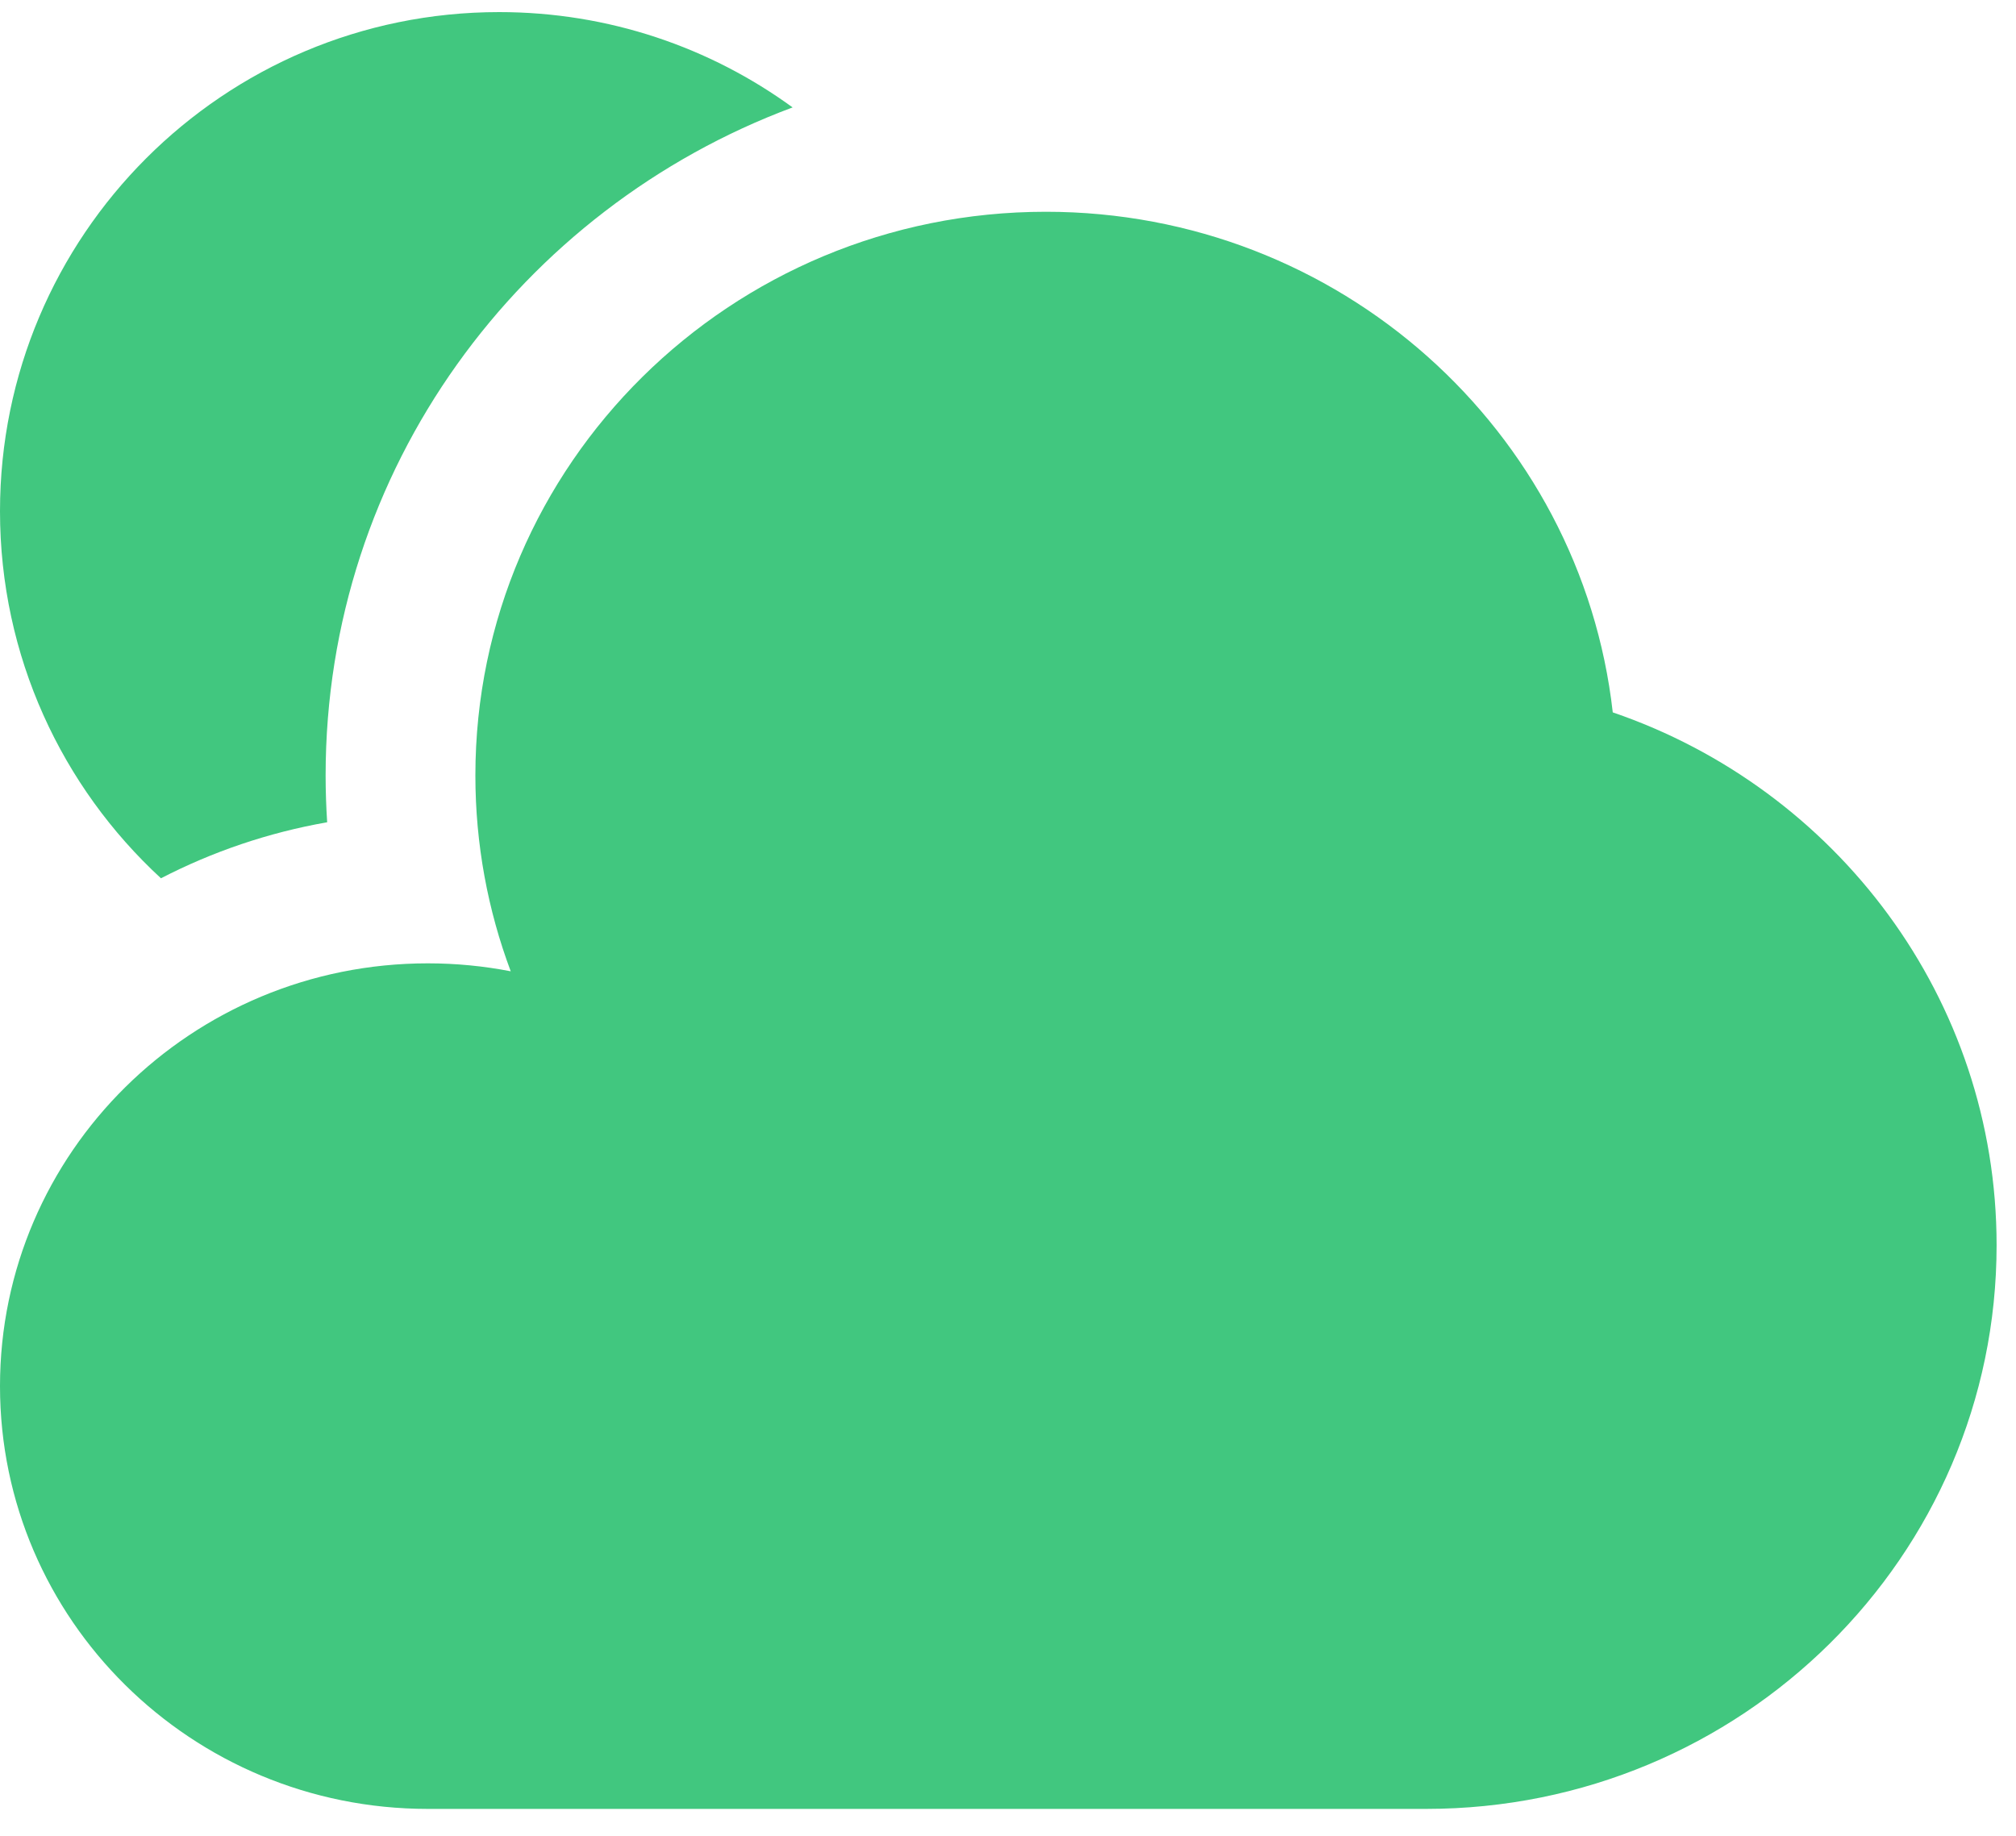
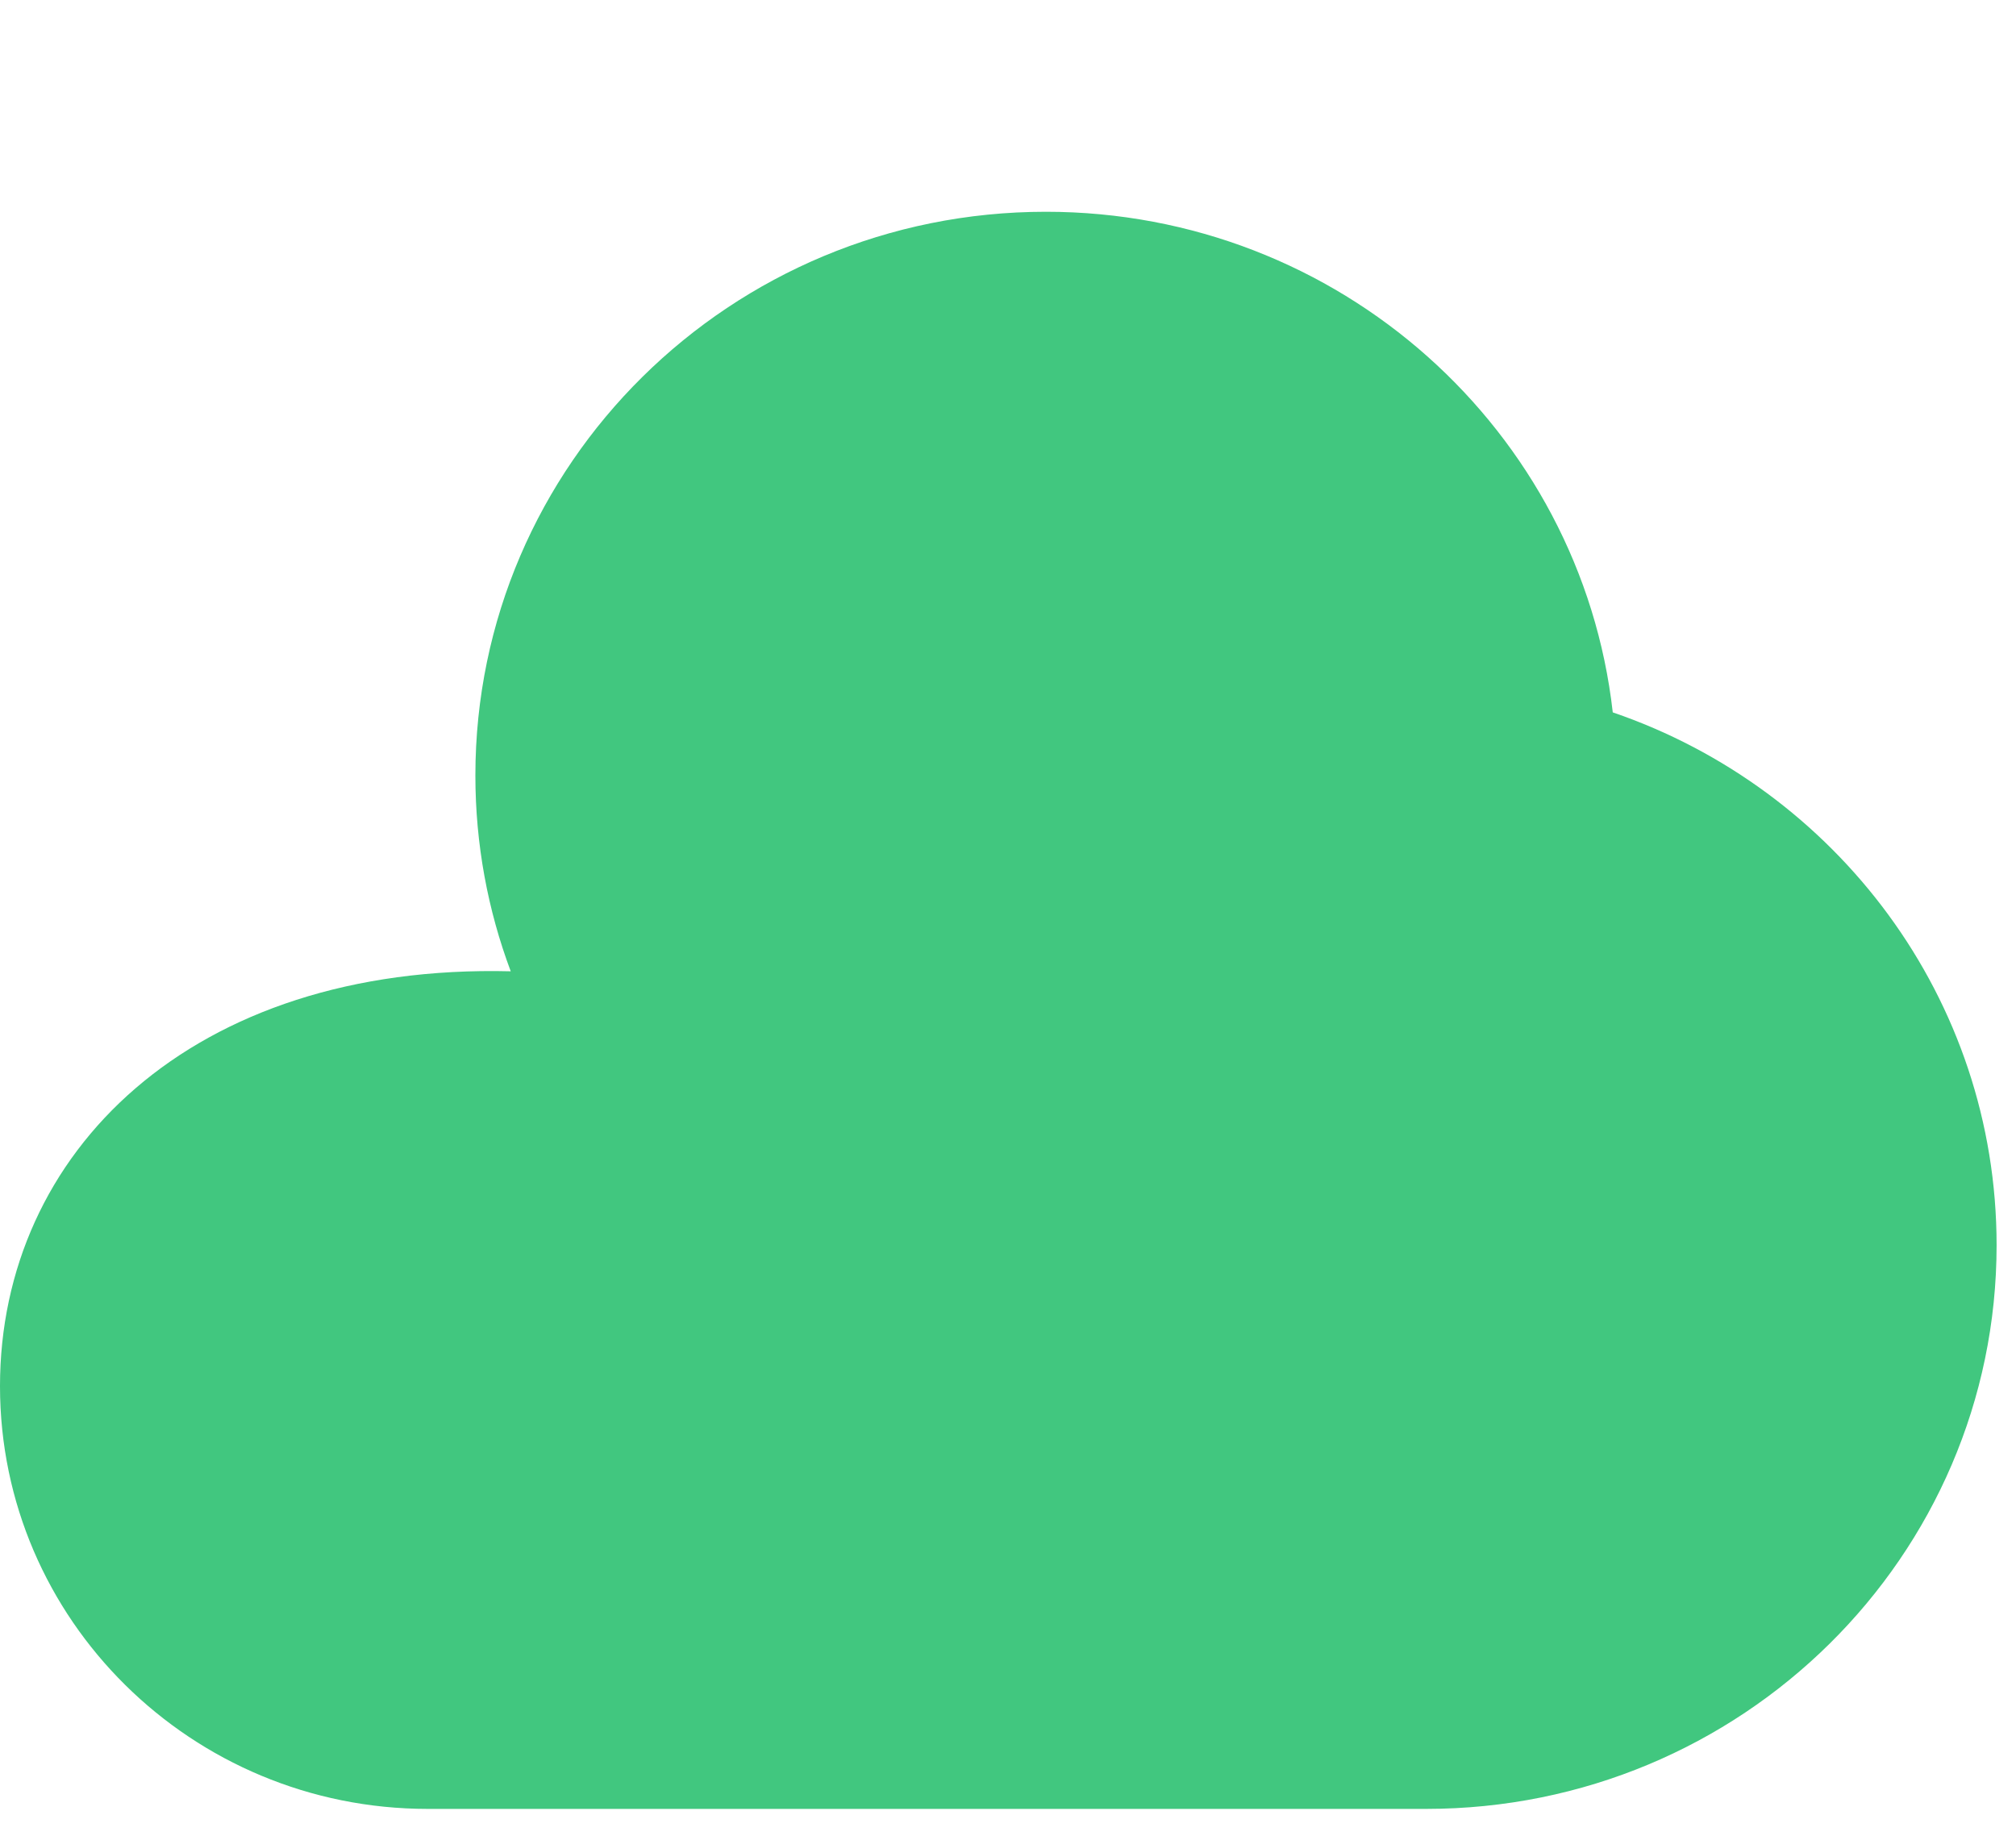
<svg xmlns="http://www.w3.org/2000/svg" width="56" height="51" viewBox="0 0 56 51" fill="none">
-   <path d="M39.615 50.252C48.367 50.252 55.461 43.24 55.461 34.592C55.461 27.738 51.005 21.912 44.799 19.79C43.917 11.966 37.203 5.883 29.051 5.883C20.299 5.883 13.205 12.894 13.205 21.542C13.205 23.455 13.552 25.288 14.187 26.983C13.442 26.838 12.672 26.762 11.884 26.762C5.321 26.762 0 32.02 0 38.507C0 44.993 5.321 50.252 11.884 50.252H39.615Z" fill="#41C77F" />
-   <path d="M22.017 2.984C19.729 1.318 16.912 0.336 13.865 0.336C6.208 0.336 0 6.544 0 14.201C0 18.235 1.722 21.866 4.471 24.399C5.899 23.661 7.452 23.129 9.088 22.843C9.06 22.413 9.045 21.979 9.045 21.542C9.045 13.02 14.457 5.799 22.017 2.984Z" fill="#41C77F" />
+   <path d="M39.615 50.252C48.367 50.252 55.461 43.24 55.461 34.592C55.461 27.738 51.005 21.912 44.799 19.79C43.917 11.966 37.203 5.883 29.051 5.883C20.299 5.883 13.205 12.894 13.205 21.542C13.205 23.455 13.552 25.288 14.187 26.983C5.321 26.762 0 32.02 0 38.507C0 44.993 5.321 50.252 11.884 50.252H39.615Z" fill="#41C77F" />
</svg>